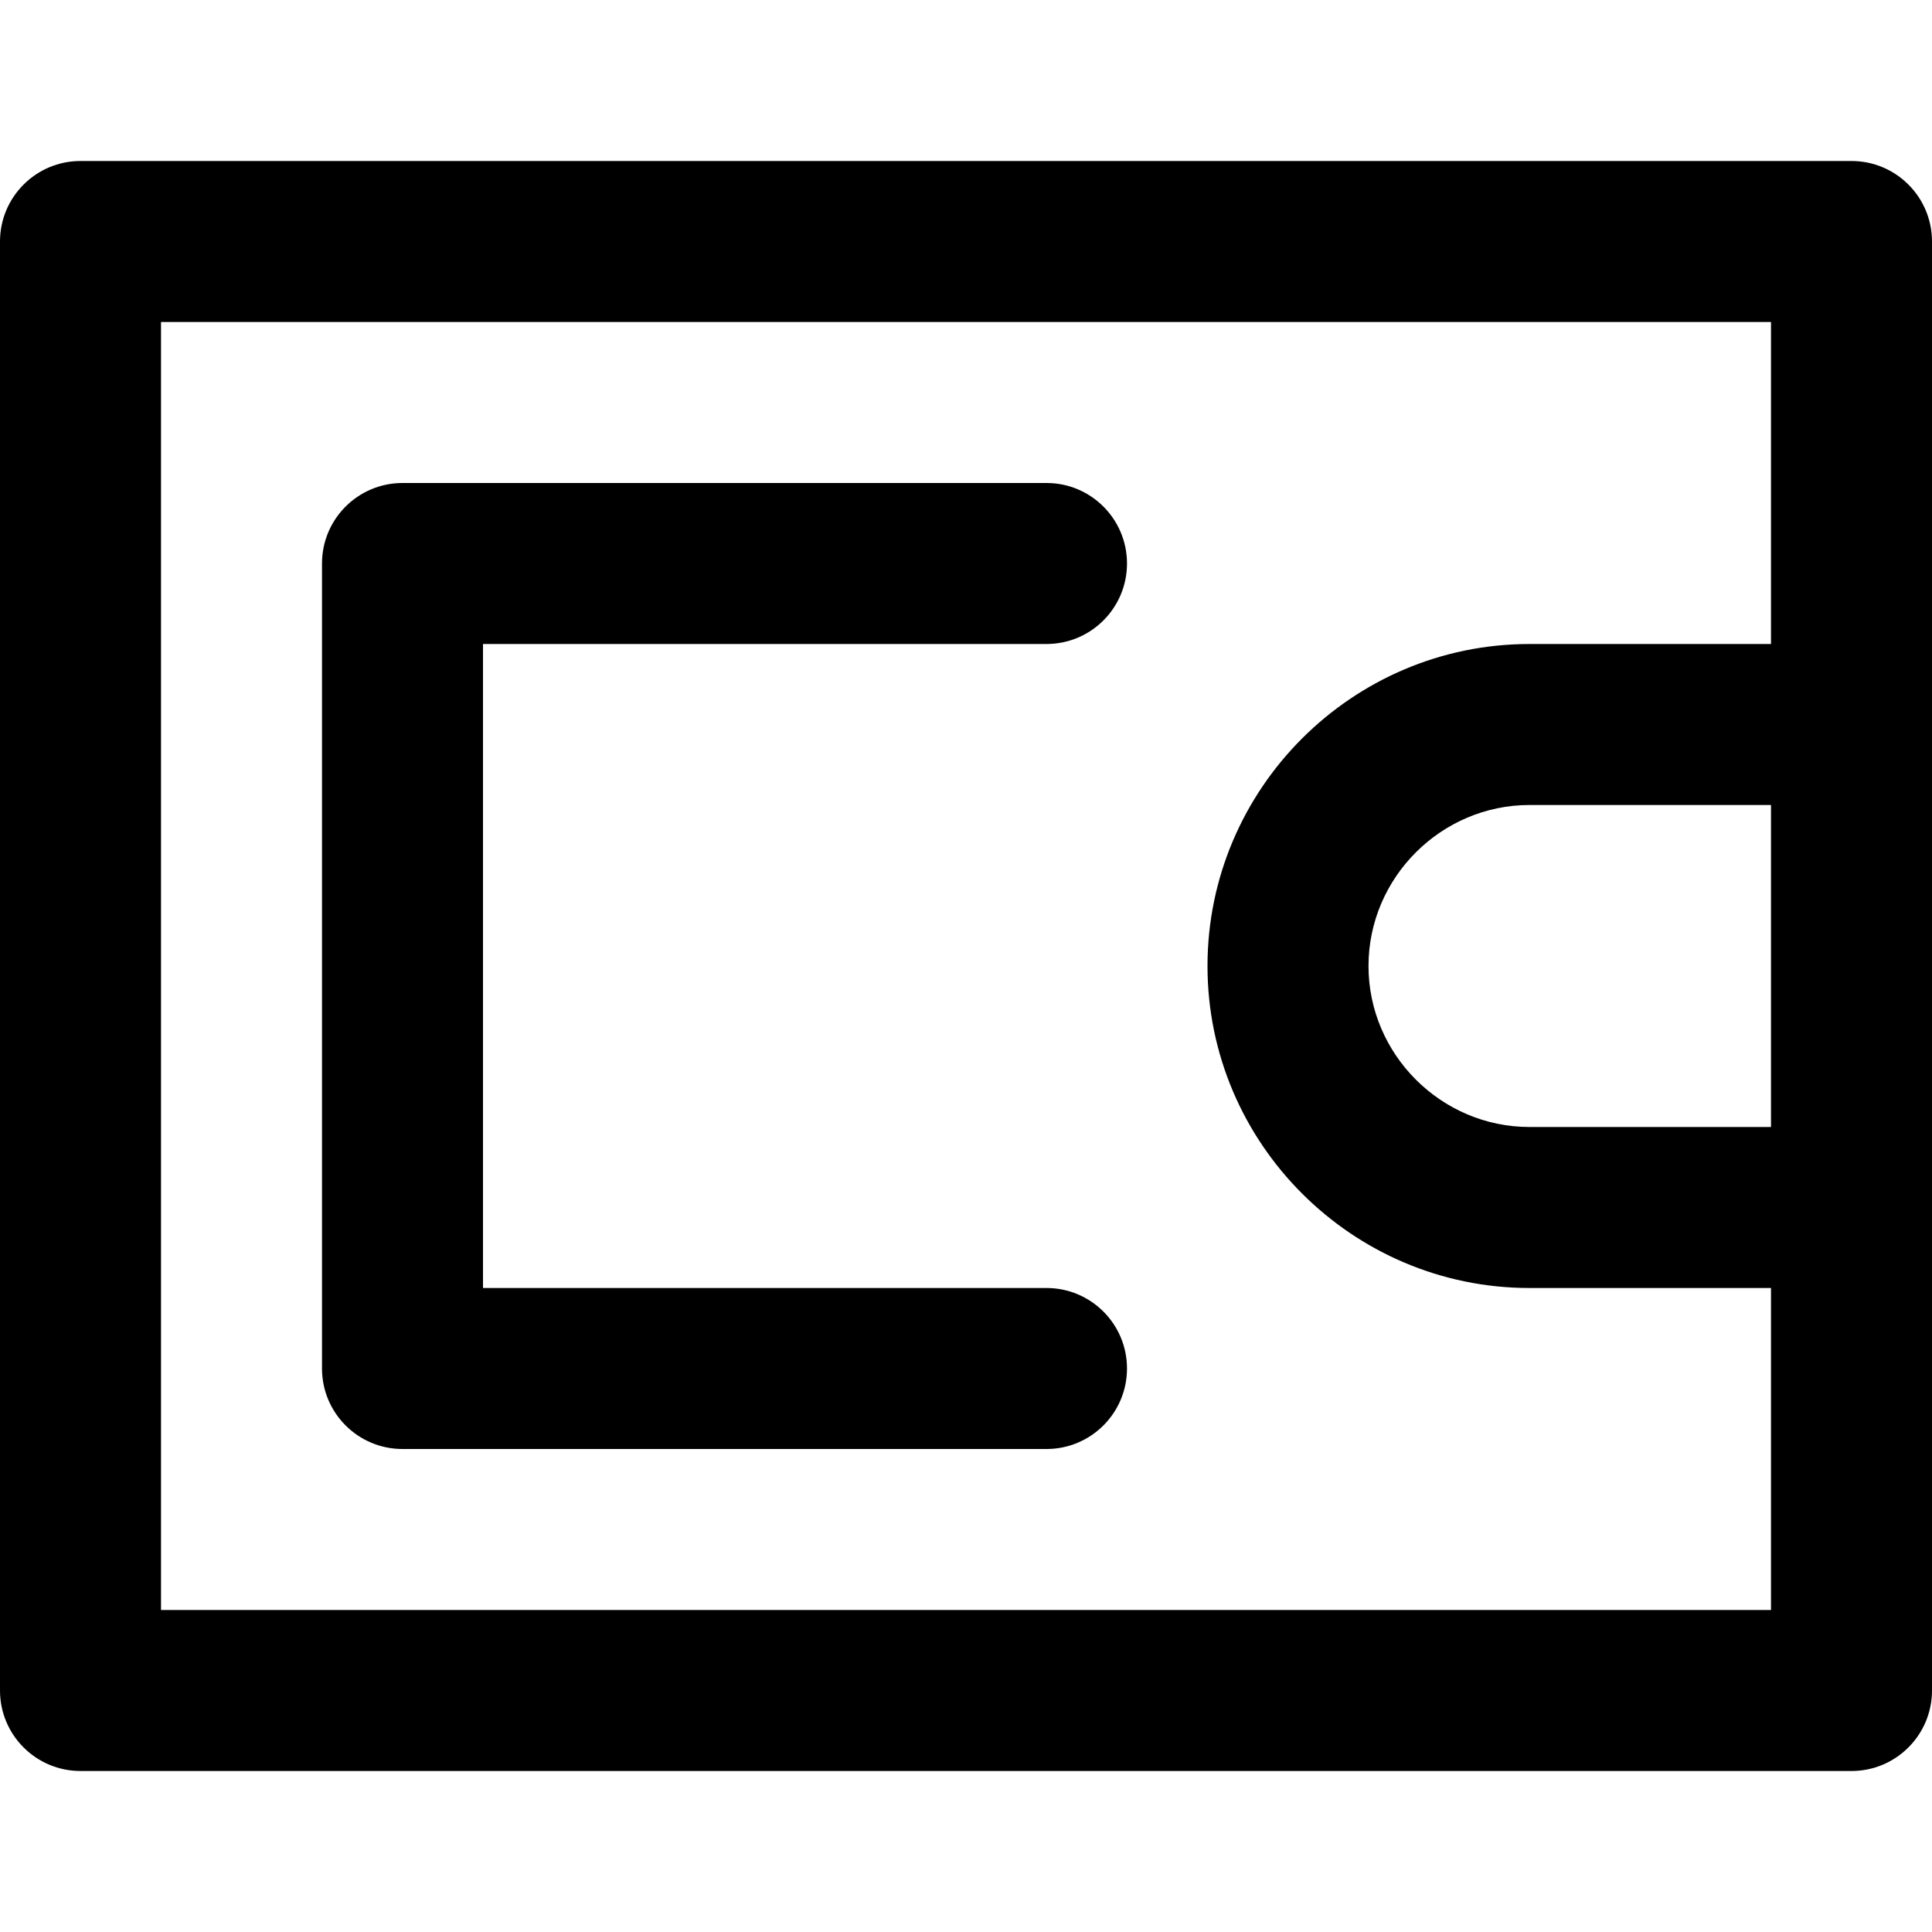
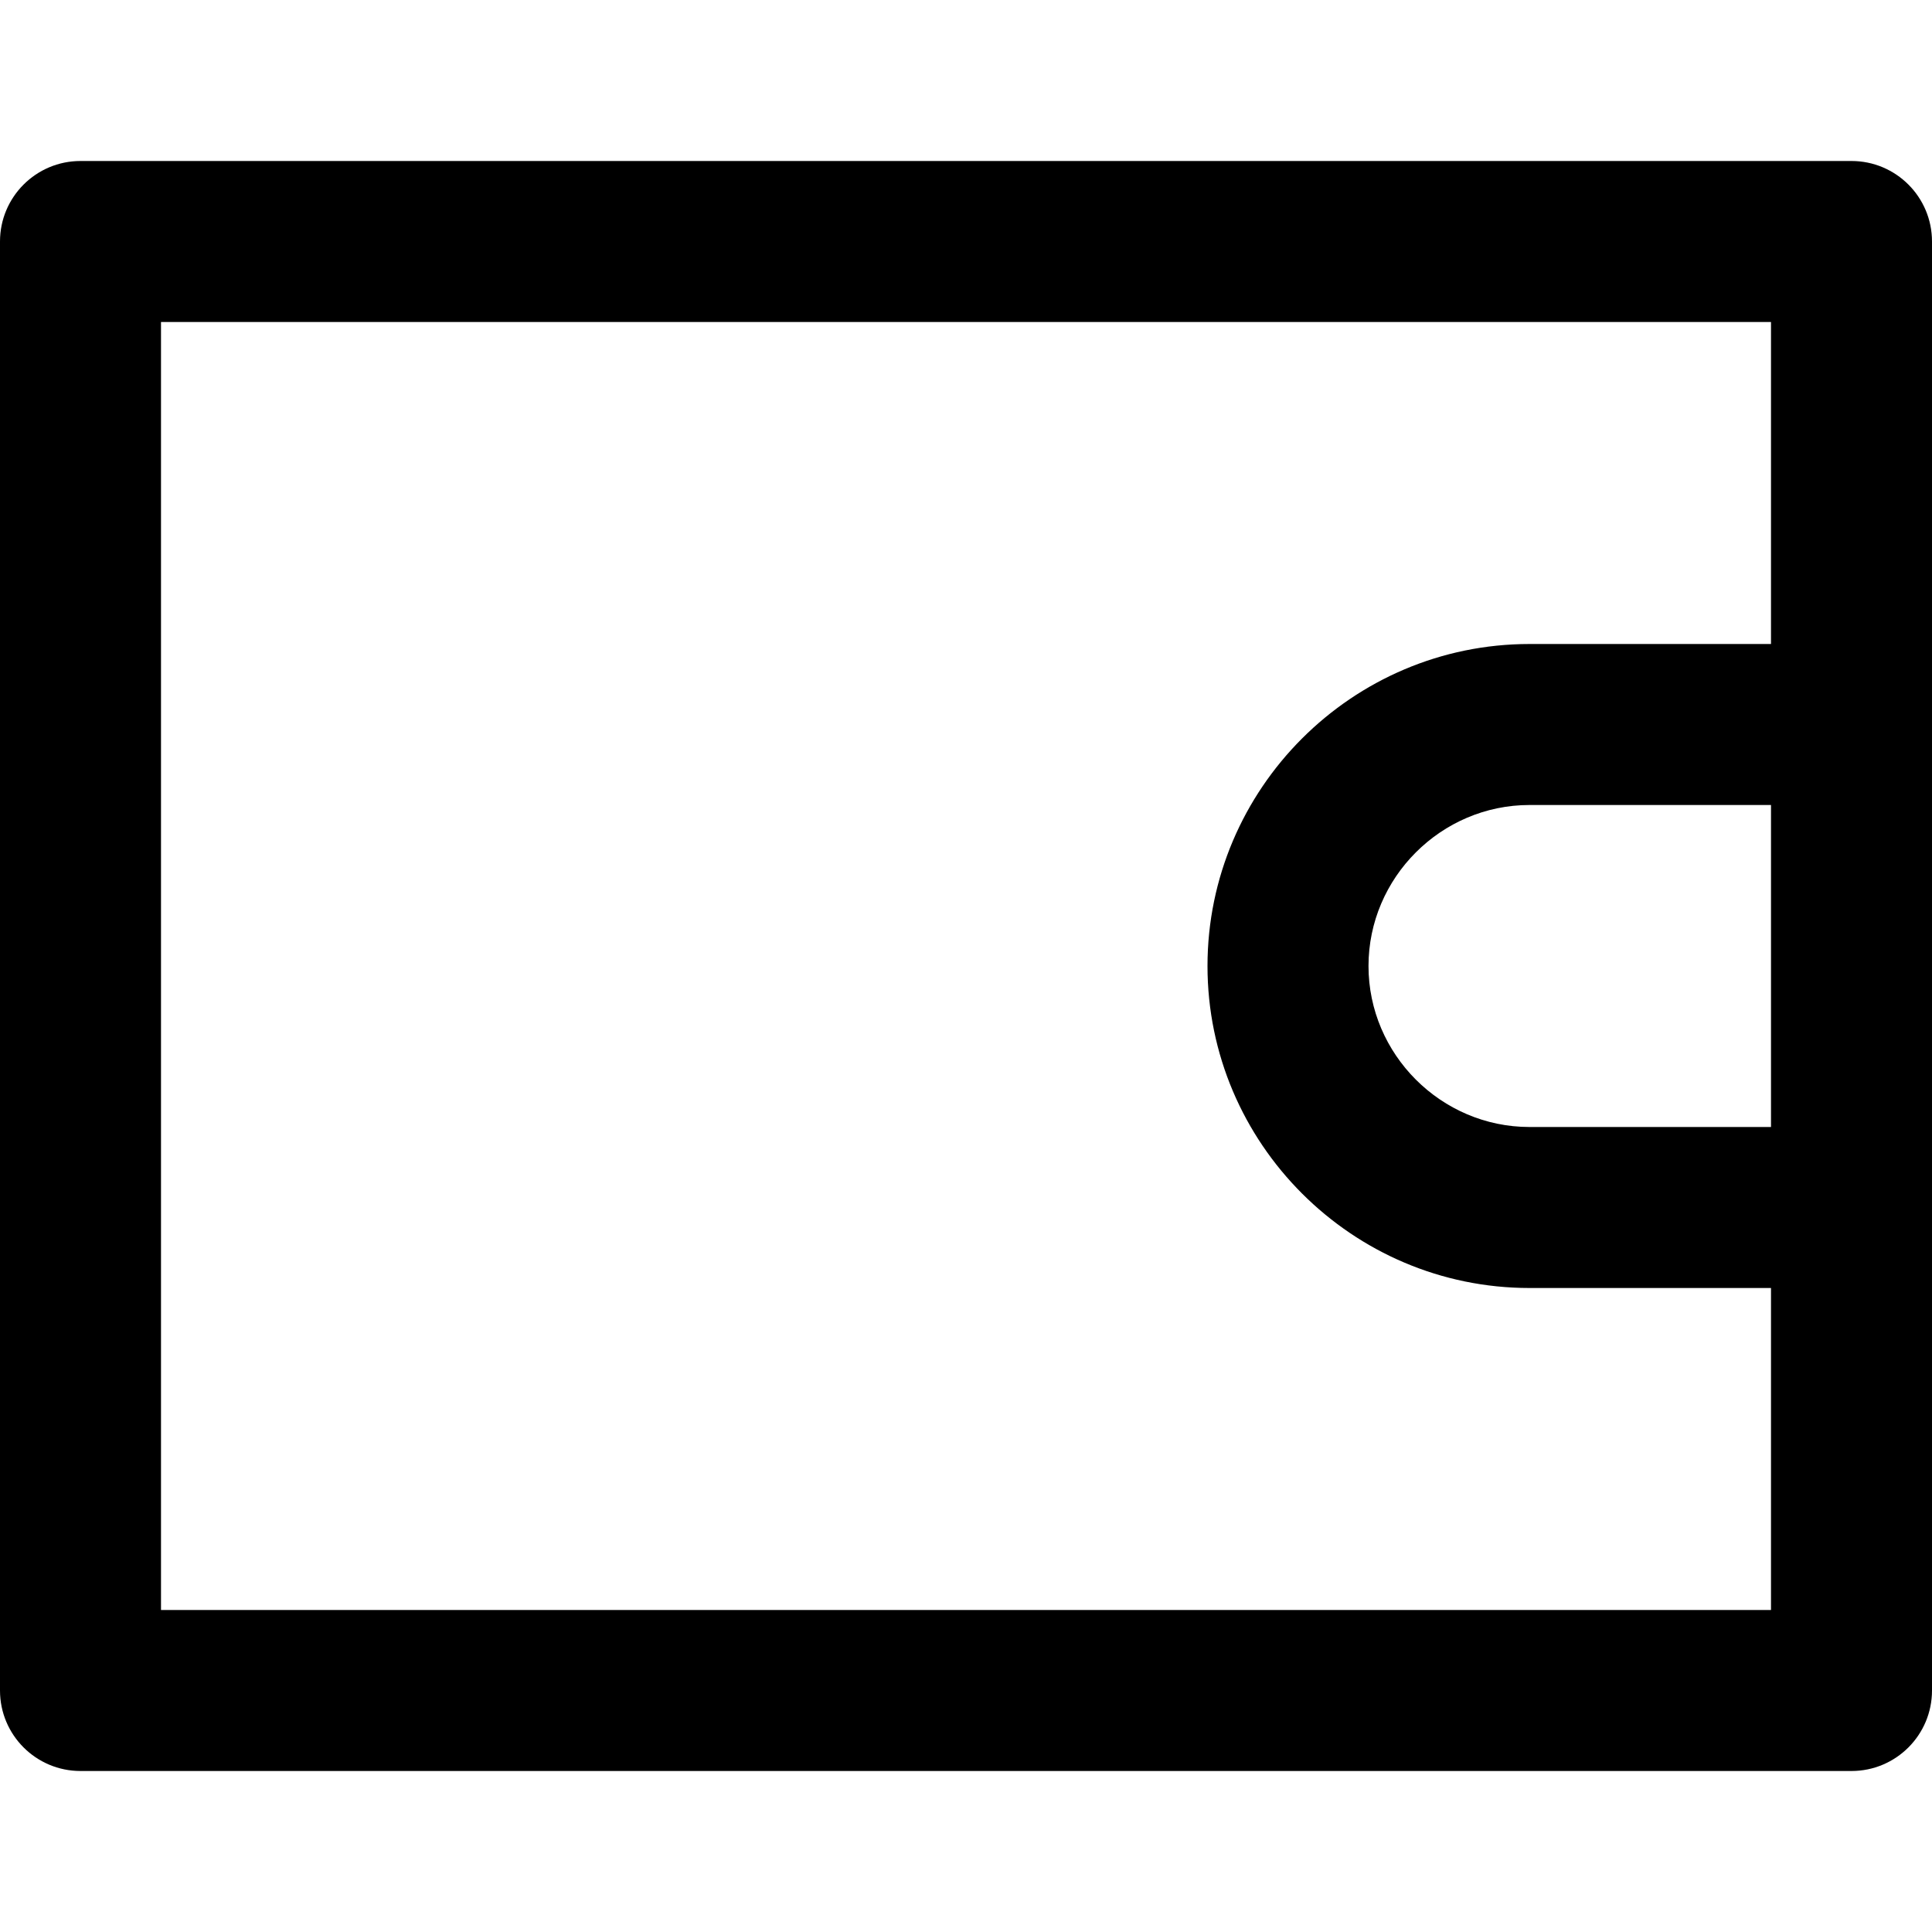
<svg xmlns="http://www.w3.org/2000/svg" fill="#000000" height="800px" width="800px" version="1.1" id="Layer_1" viewBox="0 0 491.52 491.52" xml:space="preserve">
  <g>
    <g>
      <g>
        <path d="M471.04,40.96H20.48C9.169,40.96,0,50.129,0,61.44v368.64c0,11.311,9.169,20.48,20.48,20.48h450.56     c11.311,0,20.48-9.169,20.48-20.48V307.2V184.32V61.44C491.52,50.129,482.351,40.96,471.04,40.96z M40.96,409.6V81.92h409.6     v81.92h-61.44c-45.103,0-81.92,36.817-81.92,81.92s36.817,81.92,81.92,81.92h61.44v81.92H40.96z M450.56,286.72h-61.44     c-22.481,0-40.96-18.479-40.96-40.96s18.479-40.96,40.96-40.96h61.44V286.72z" />
-         <path d="M266.24,163.84c11.311,0,20.48-9.169,20.48-20.48s-9.169-20.48-20.48-20.48H102.4c-11.311,0-20.48,9.169-20.48,20.48     v204.8c0,11.311,9.169,20.48,20.48,20.48h163.84c11.311,0,20.48-9.169,20.48-20.48s-9.169-20.48-20.48-20.48H122.88V163.84     H266.24z" />
      </g>
    </g>
  </g>
</svg>